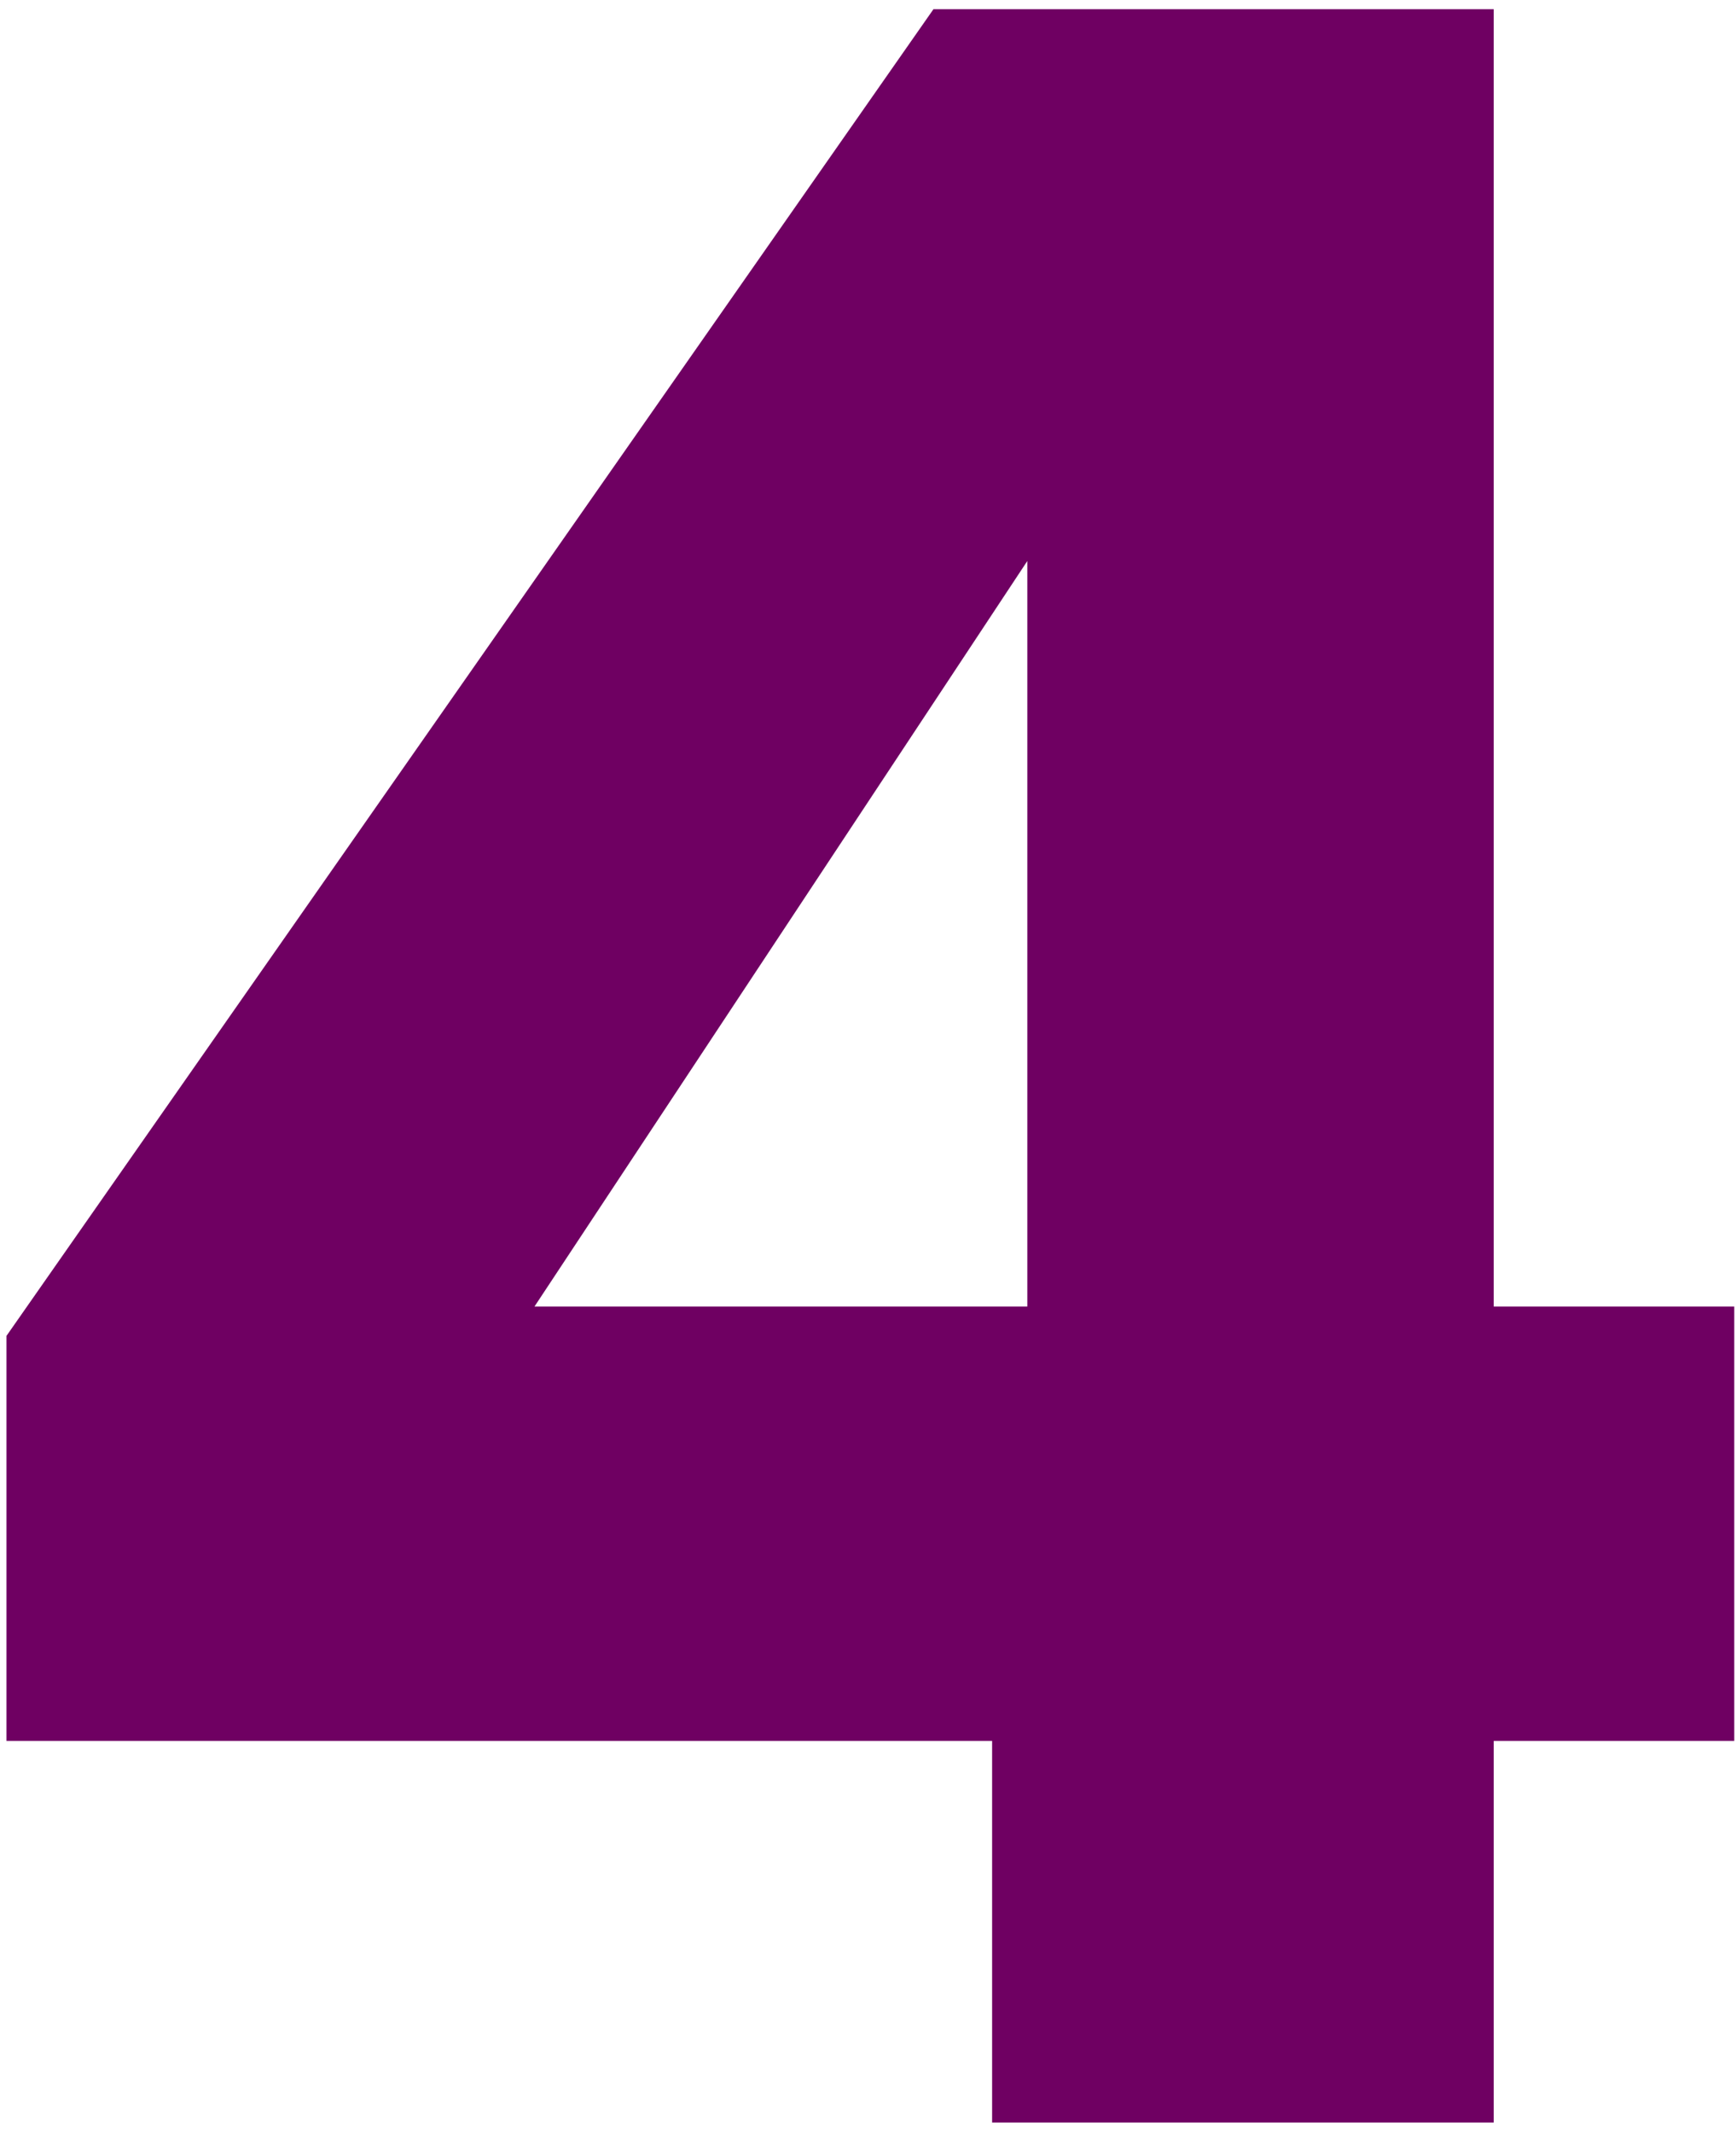
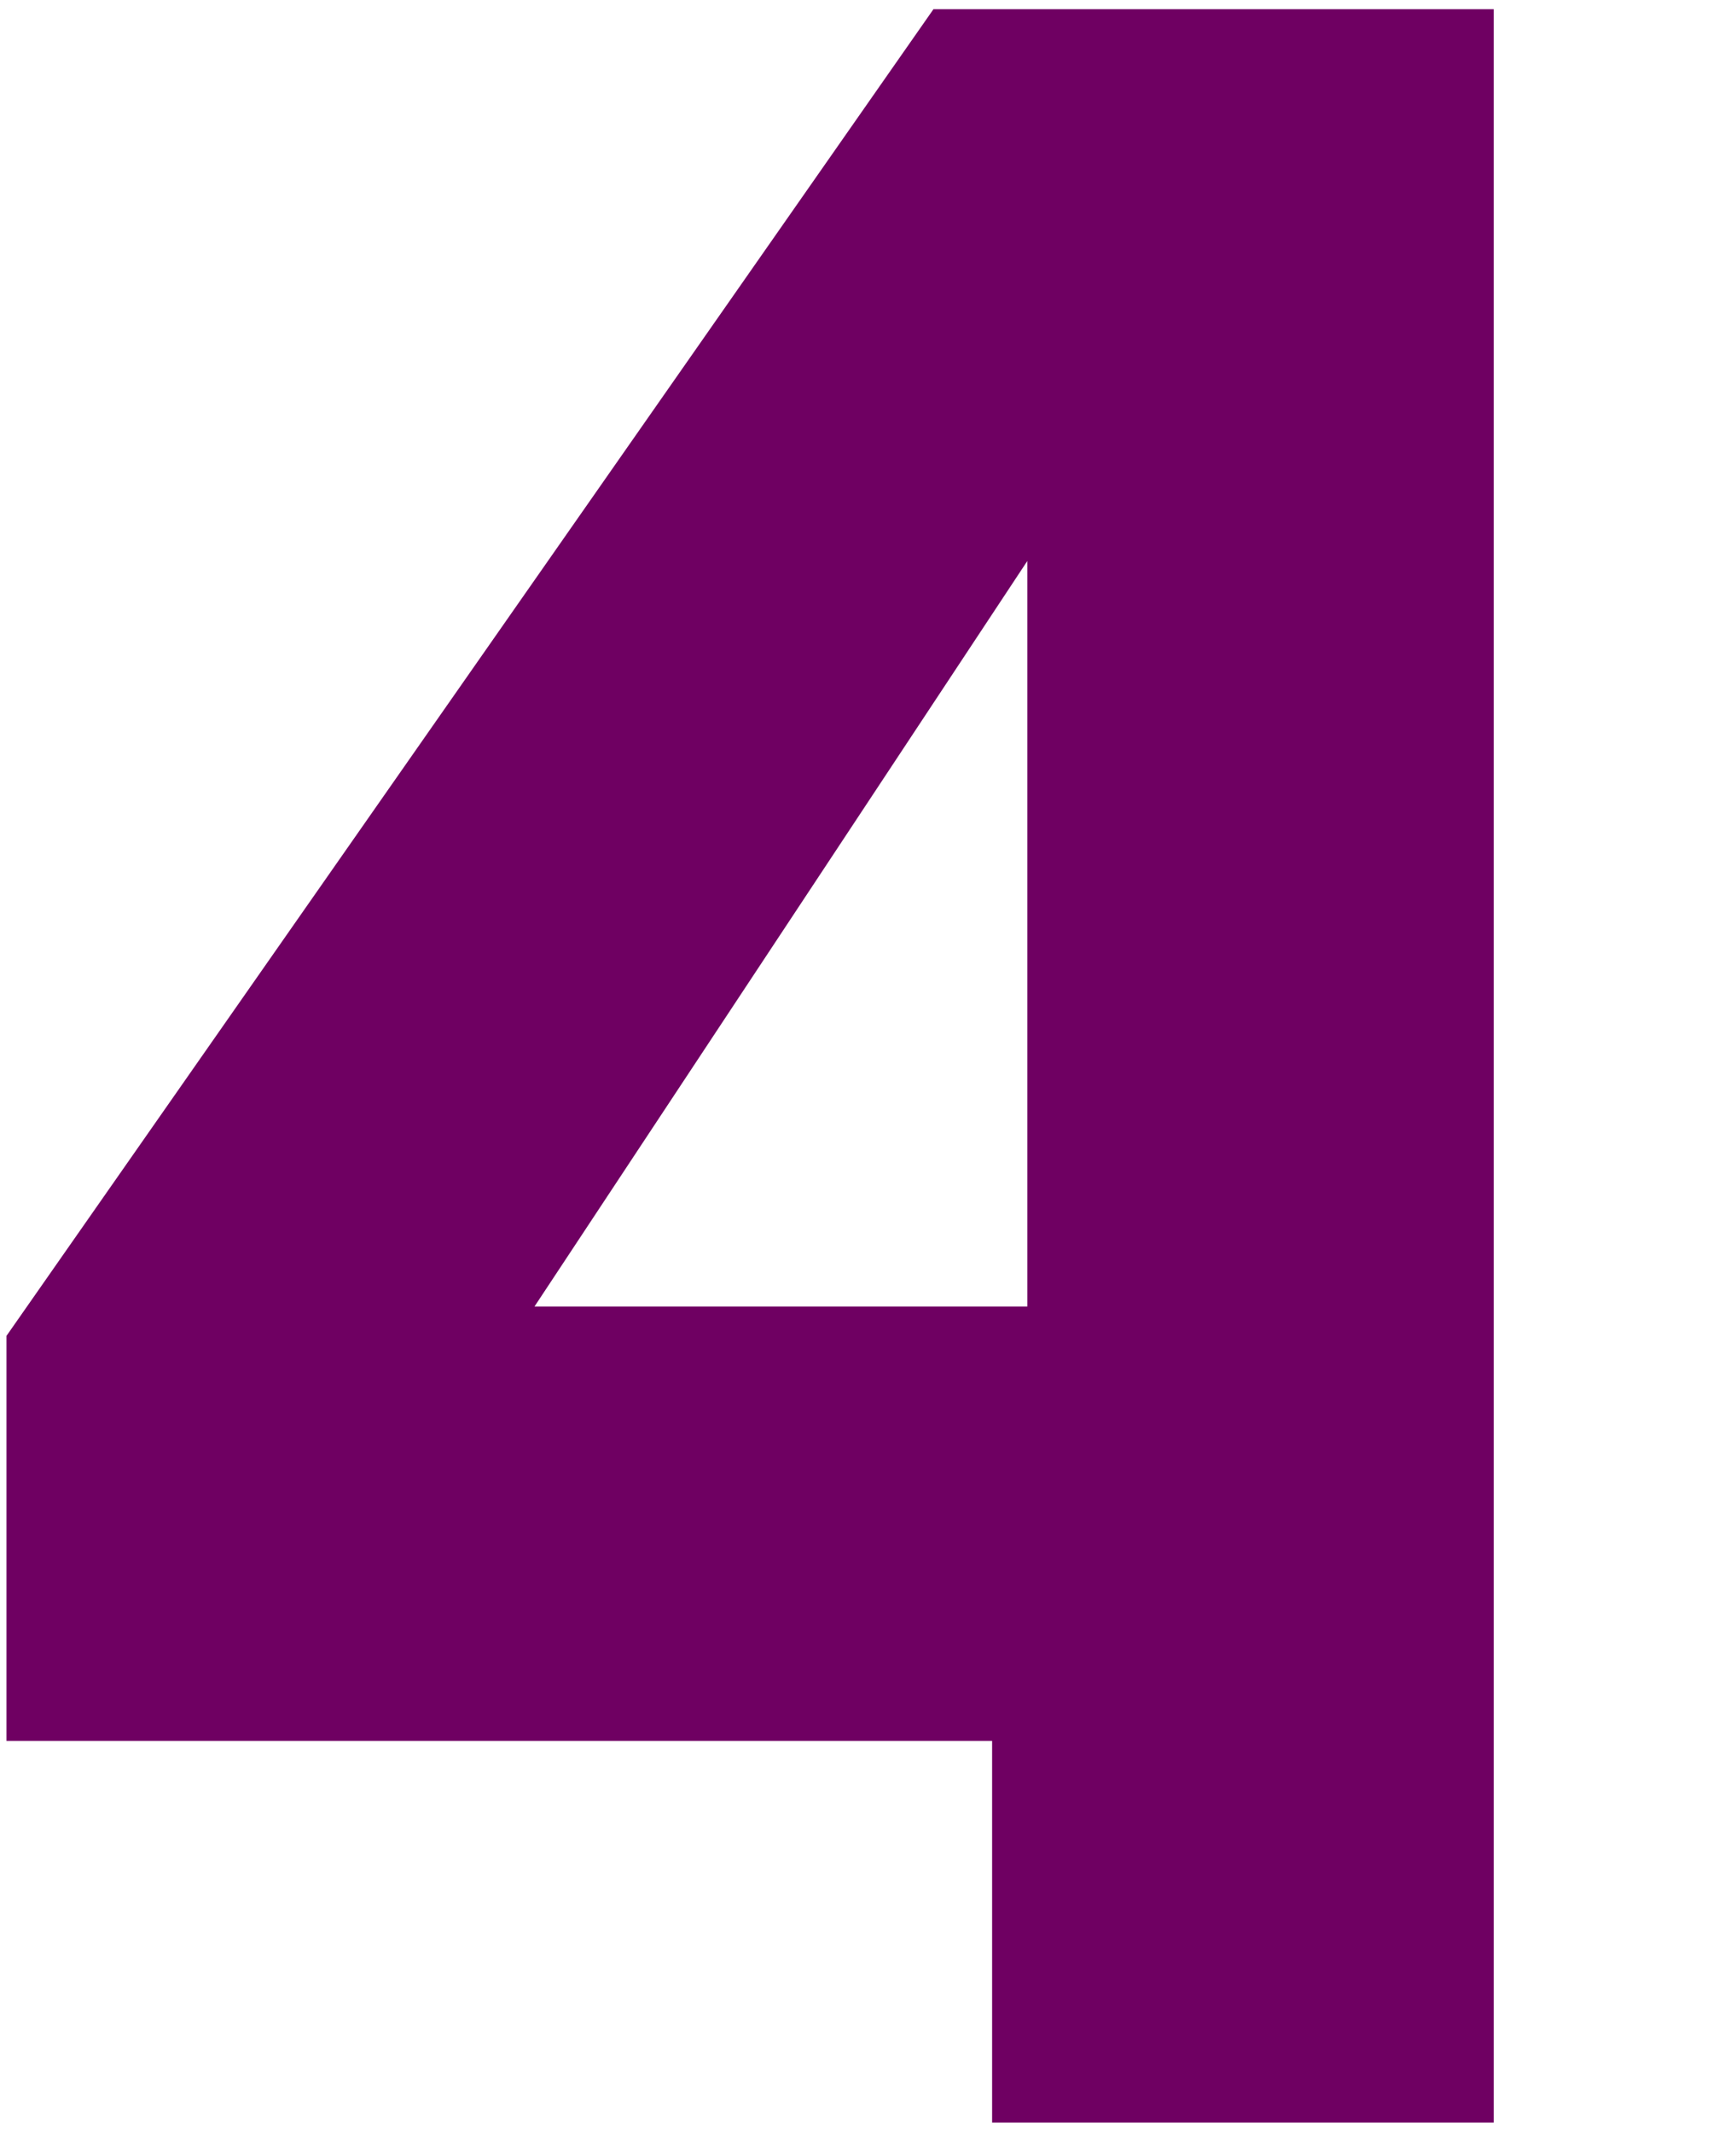
<svg xmlns="http://www.w3.org/2000/svg" width="136" height="167" viewBox="0 0 136 167" fill="none">
-   <path d="M0.508 136.308V104.595L73.127 0.722H117.02V102.296H135.864V136.308H117.02V166.183H77.723V136.308H0.508ZM80.481 43.925L41.873 102.296H80.481V43.925Z" fill="#6F0062" />
+   <path d="M0.508 136.308V104.595L73.127 0.722H117.02V102.296H135.864H117.02V166.183H77.723V136.308H0.508ZM80.481 43.925L41.873 102.296H80.481V43.925Z" fill="#6F0062" />
</svg>